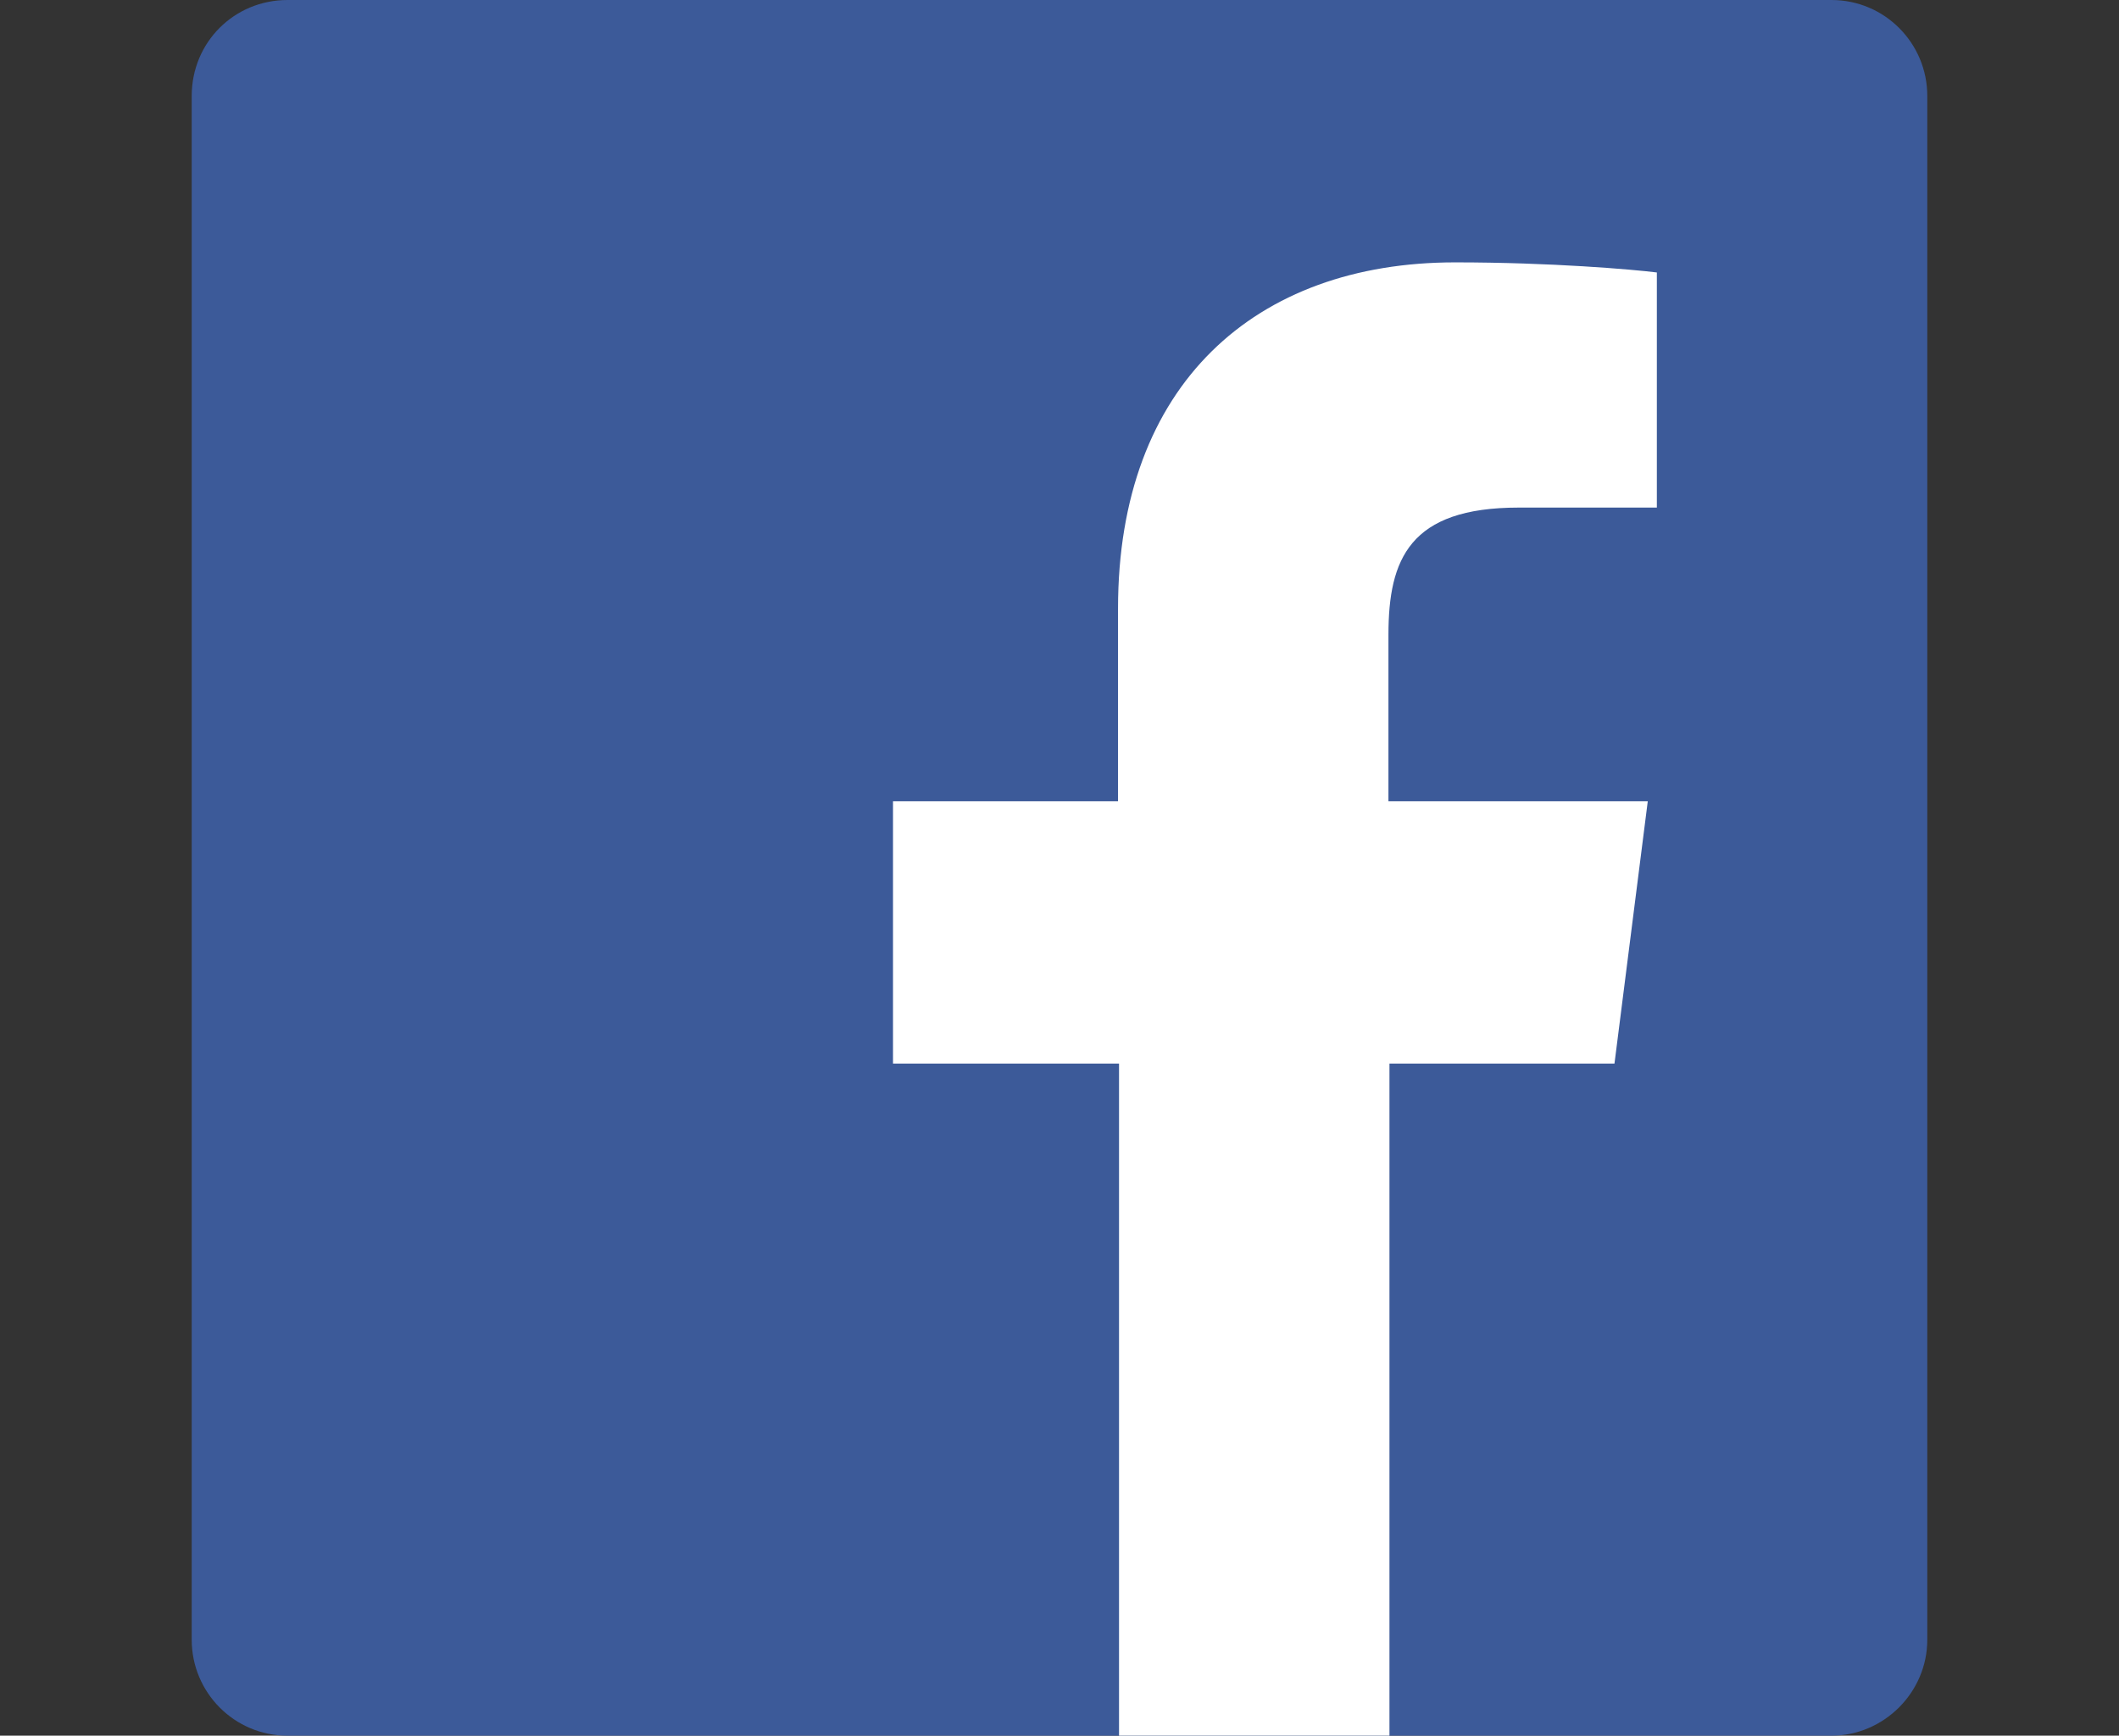
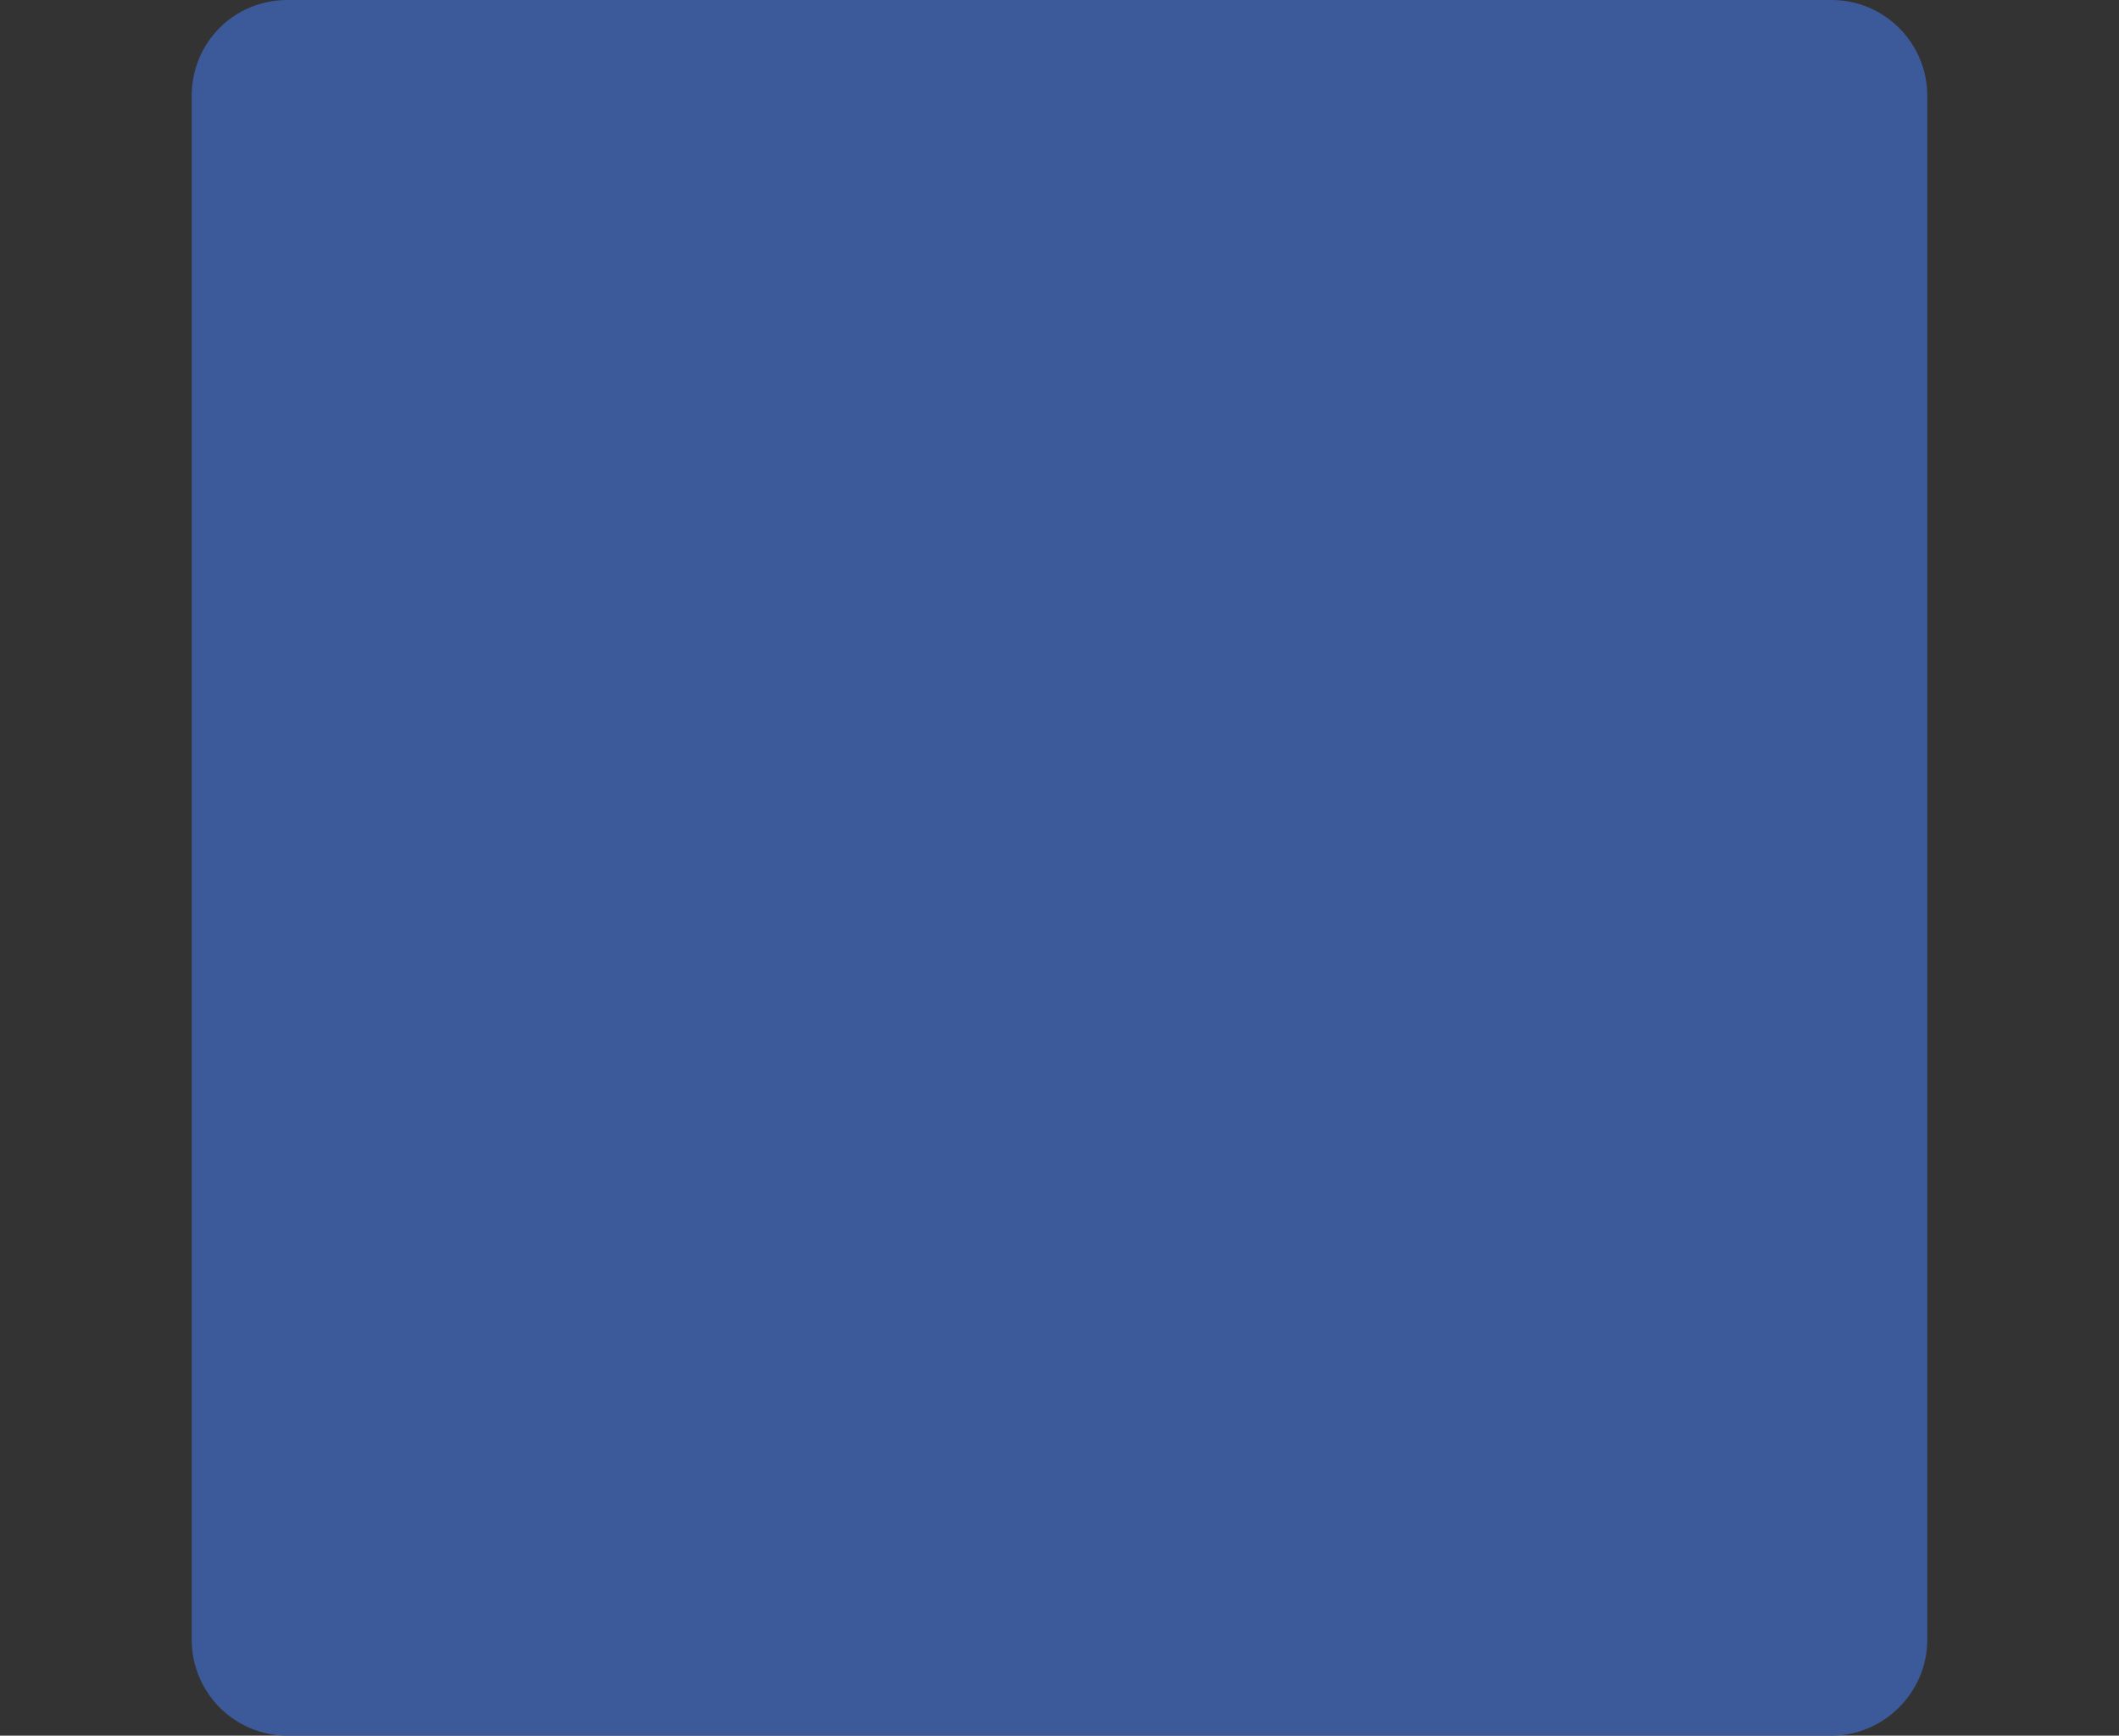
<svg xmlns="http://www.w3.org/2000/svg" id="Layer_1" x="0" y="0" enable-background="new 0 0 210 172" version="1.1" viewBox="0 0 210 172" xml:space="preserve">
  <rect x="0" y="0" width="210" height="172" fill="#333333" stroke="none" />
  <style>.st0{fill:#3C5A99;}
	.st1{fill:#FFFFFF;}</style>
  <path id="Blue_1_" d="M181.5 172c5.2 0 9.5-4.3 9.5-9.5V9.5c0-5.2-4.2-9.5-9.5-9.5h-153C23.2 0 19 4.2 19 9.5v153c0 5.2 4.2 9.5 9.5 9.5h153z" class="st0" />
-   <path id="f" d="M137.7 172v-66.6H160l3.3-26h-25.7V62.9c0-7.5 2.1-12.6 12.9-12.6h13.7V27c-2.4-.3-10.5-1-20-1-19.8 0-33.4 12.1-33.4 34.3v19.1H88.5v26h22.4V172h26.8z" class="st1" />
</svg>